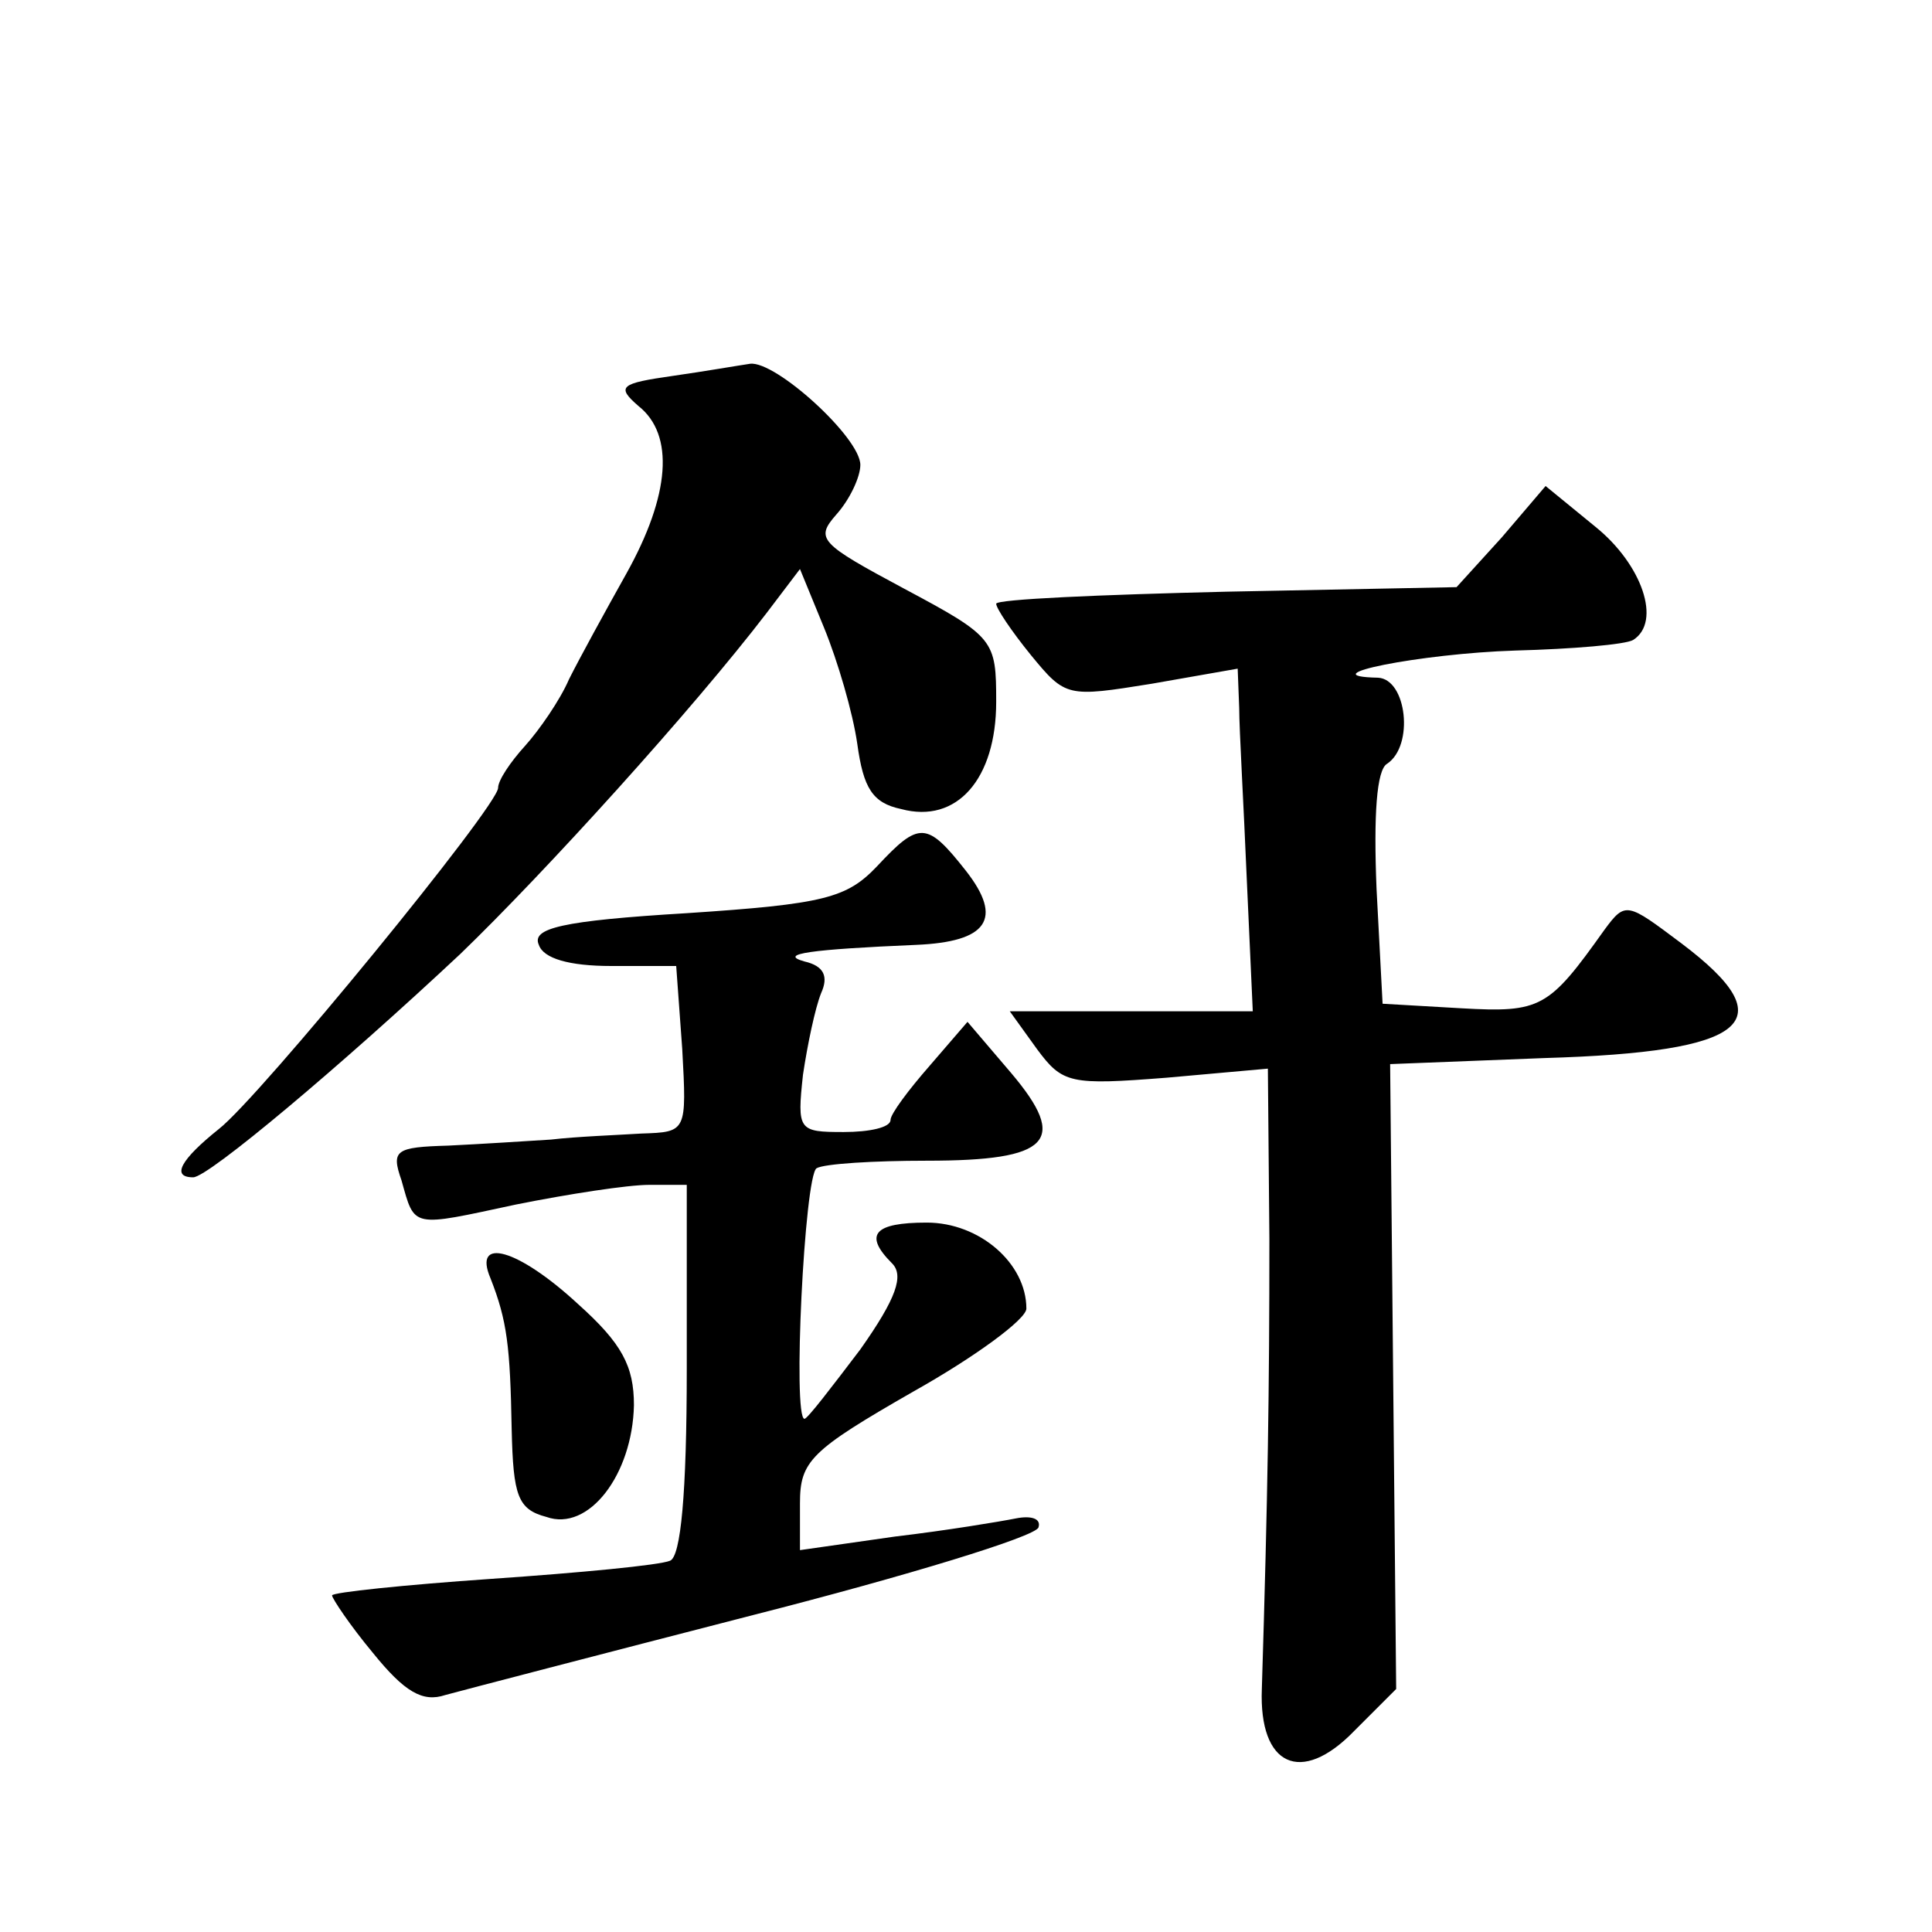
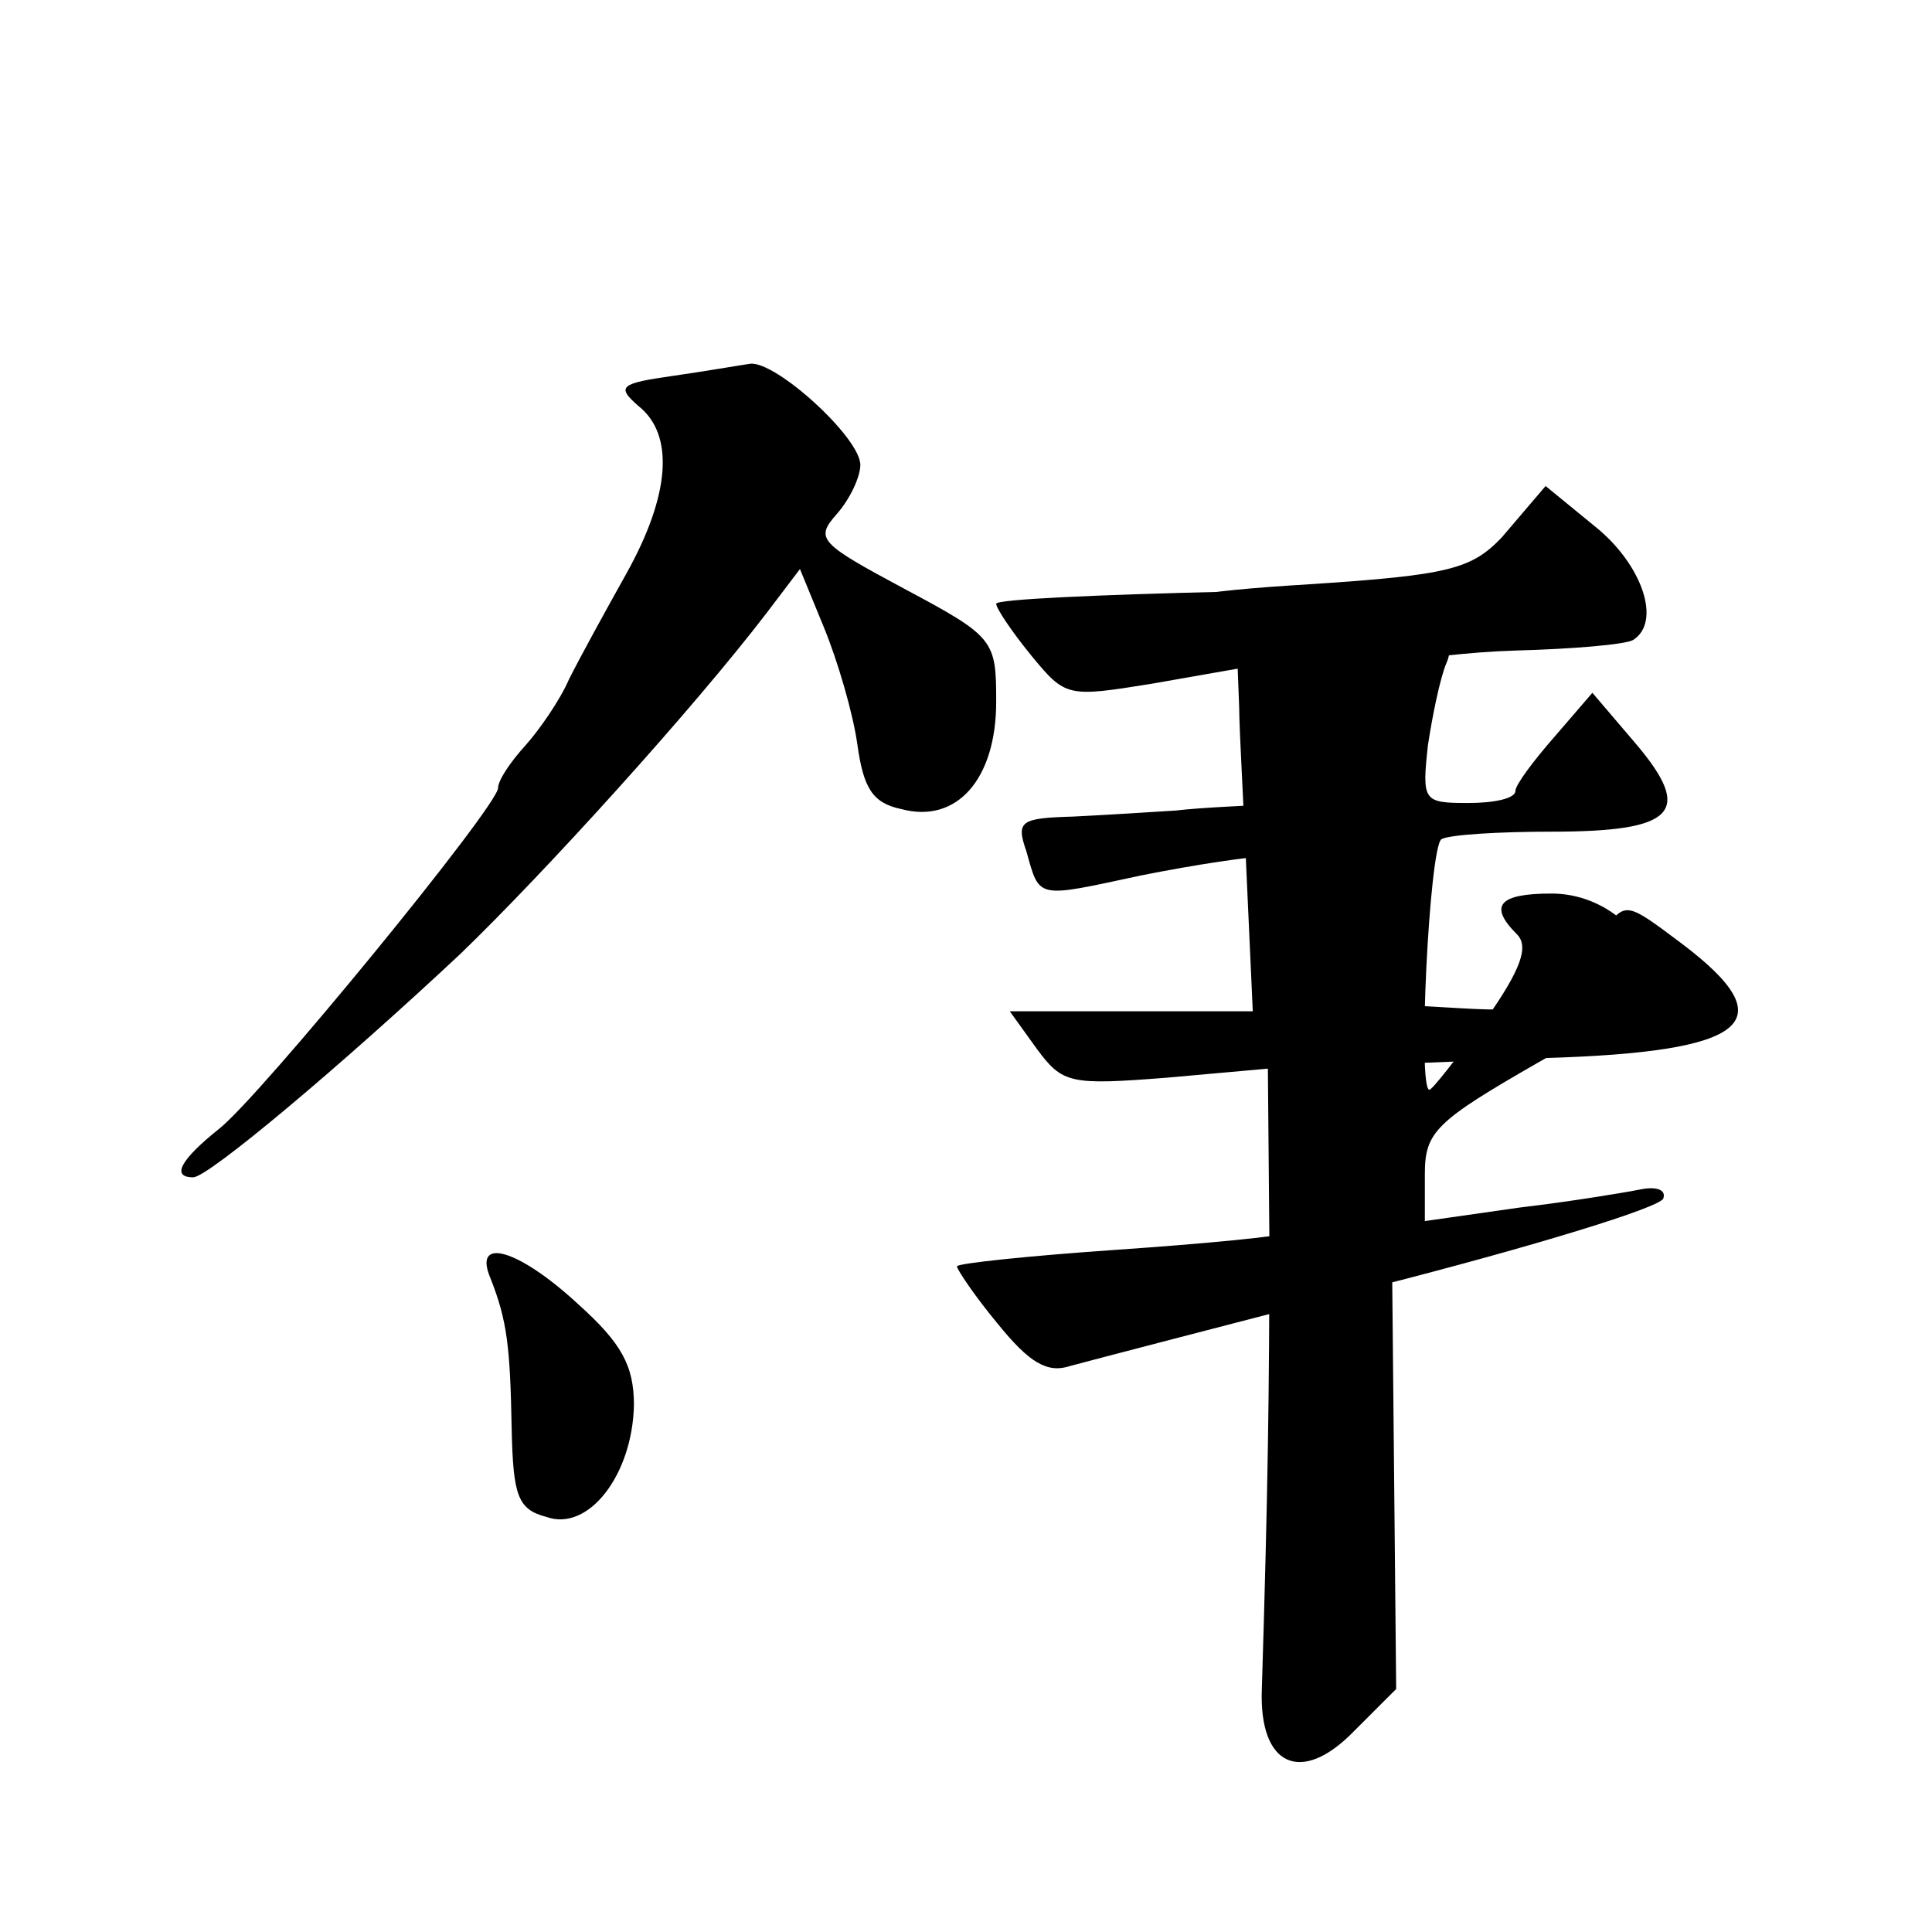
<svg xmlns="http://www.w3.org/2000/svg" version="1.0" width="128pt" height="128pt" viewBox="0 0 128 128" preserveAspectRatio="xMidYMid meet">
  <g transform="translate(0,128) scale(0.1,-0.1)" fill="#0" stroke="none">
-     <path d="M446 1031 c-35 -5 -38 -7 -23 -20 24 -19 21 -59 -8 -111 -14 -25 -31 -56 -38 -70 -6 -14 -20 -34 -29 -44 -10 -11 -18 -23 -18 -28 0 -12 -158 -205 -185 -226 -25 -20 -32 -32 -17 -32 10 0 98 74 177 148 56 54 154 162 203 226 l22 29 16 -39 c9 -22 19 -56 22 -77 4 -29 10 -39 29 -43 37 -10 63 20 63 71 0 41 -1 43 -61 75 -56 30 -59 33 -45 49 9 10 16 25 16 33 0 18 -56 69 -73 67 -7 -1 -30 -5 -51 -8z M995 924 l-30 -33 -152 -3 c-84 -2 -153 -5 -153 -8 0 -3 10 -18 23 -34 23 -28 24 -28 80 -19 l57 10 1 -26 c0 -14 3 -65 5 -113 l4 -88 -80 0 -81 0 18 -25 c17 -23 22 -24 86 -19 l67 6 1 -113 c0 -100 -1 -168 -5 -298 -2 -51 26 -64 61 -28 l28 28 -2 207 -2 207 102 4 c136 4 160 24 91 76 -36 27 -37 28 -51 9 -37 -52 -42 -55 -95 -52 l-52 3 -4 76 c-2 49 0 79 7 83 18 12 13 56 -6 57 -47 1 28 16 91 18 38 1 73 4 78 7 19 12 6 50 -25 75 l-33 27 -29 -34z M581 706 c-20 -21 -35 -25 -126 -31 -83 -5 -103 -10 -98 -21 3 -9 20 -14 48 -14 l43 0 4 -55 c3 -55 3 -55 -27 -56 -16 -1 -43 -2 -60 -4 -16 -1 -47 -3 -68 -4 -35 -1 -38 -3 -31 -23 9 -32 6 -31 76 -16 35 7 74 13 88 13 l25 0 0 -122 c0 -83 -4 -124 -11 -127 -7 -3 -60 -8 -118 -12 -58 -4 -106 -9 -106 -11 0 -2 12 -20 27 -38 21 -26 33 -33 48 -28 11 3 103 27 204 53 102 26 187 52 189 58 2 6 -5 8 -15 6 -10 -2 -46 -8 -80 -12 l-63 -9 0 31 c0 28 7 35 75 74 41 23 75 48 75 55 0 30 -31 57 -66 57 -35 0 -42 -8 -23 -27 8 -8 3 -23 -21 -57 -19 -25 -35 -46 -37 -46 -8 0 0 161 8 166 5 3 38 5 73 5 82 0 94 13 56 58 l-29 34 -25 -29 c-14 -16 -26 -32 -26 -36 0 -5 -14 -8 -31 -8 -30 0 -31 1 -27 38 3 20 8 44 12 54 5 11 2 18 -11 21 -18 5 4 8 74 11 47 2 58 17 33 49 -26 33 -31 33 -59 3z M325 433 c11 -28 13 -45 14 -100 1 -44 4 -53 23 -58 28 -10 57 28 58 74 0 26 -8 41 -37 67 -40 37 -70 45 -58 17z" />
+     <path d="M446 1031 c-35 -5 -38 -7 -23 -20 24 -19 21 -59 -8 -111 -14 -25 -31 -56 -38 -70 -6 -14 -20 -34 -29 -44 -10 -11 -18 -23 -18 -28 0 -12 -158 -205 -185 -226 -25 -20 -32 -32 -17 -32 10 0 98 74 177 148 56 54 154 162 203 226 l22 29 16 -39 c9 -22 19 -56 22 -77 4 -29 10 -39 29 -43 37 -10 63 20 63 71 0 41 -1 43 -61 75 -56 30 -59 33 -45 49 9 10 16 25 16 33 0 18 -56 69 -73 67 -7 -1 -30 -5 -51 -8z M995 924 l-30 -33 -152 -3 c-84 -2 -153 -5 -153 -8 0 -3 10 -18 23 -34 23 -28 24 -28 80 -19 l57 10 1 -26 c0 -14 3 -65 5 -113 l4 -88 -80 0 -81 0 18 -25 c17 -23 22 -24 86 -19 l67 6 1 -113 c0 -100 -1 -168 -5 -298 -2 -51 26 -64 61 -28 l28 28 -2 207 -2 207 102 4 c136 4 160 24 91 76 -36 27 -37 28 -51 9 -37 -52 -42 -55 -95 -52 l-52 3 -4 76 c-2 49 0 79 7 83 18 12 13 56 -6 57 -47 1 28 16 91 18 38 1 73 4 78 7 19 12 6 50 -25 75 l-33 27 -29 -34z c-20 -21 -35 -25 -126 -31 -83 -5 -103 -10 -98 -21 3 -9 20 -14 48 -14 l43 0 4 -55 c3 -55 3 -55 -27 -56 -16 -1 -43 -2 -60 -4 -16 -1 -47 -3 -68 -4 -35 -1 -38 -3 -31 -23 9 -32 6 -31 76 -16 35 7 74 13 88 13 l25 0 0 -122 c0 -83 -4 -124 -11 -127 -7 -3 -60 -8 -118 -12 -58 -4 -106 -9 -106 -11 0 -2 12 -20 27 -38 21 -26 33 -33 48 -28 11 3 103 27 204 53 102 26 187 52 189 58 2 6 -5 8 -15 6 -10 -2 -46 -8 -80 -12 l-63 -9 0 31 c0 28 7 35 75 74 41 23 75 48 75 55 0 30 -31 57 -66 57 -35 0 -42 -8 -23 -27 8 -8 3 -23 -21 -57 -19 -25 -35 -46 -37 -46 -8 0 0 161 8 166 5 3 38 5 73 5 82 0 94 13 56 58 l-29 34 -25 -29 c-14 -16 -26 -32 -26 -36 0 -5 -14 -8 -31 -8 -30 0 -31 1 -27 38 3 20 8 44 12 54 5 11 2 18 -11 21 -18 5 4 8 74 11 47 2 58 17 33 49 -26 33 -31 33 -59 3z M325 433 c11 -28 13 -45 14 -100 1 -44 4 -53 23 -58 28 -10 57 28 58 74 0 26 -8 41 -37 67 -40 37 -70 45 -58 17z" />
  </g>
</svg>